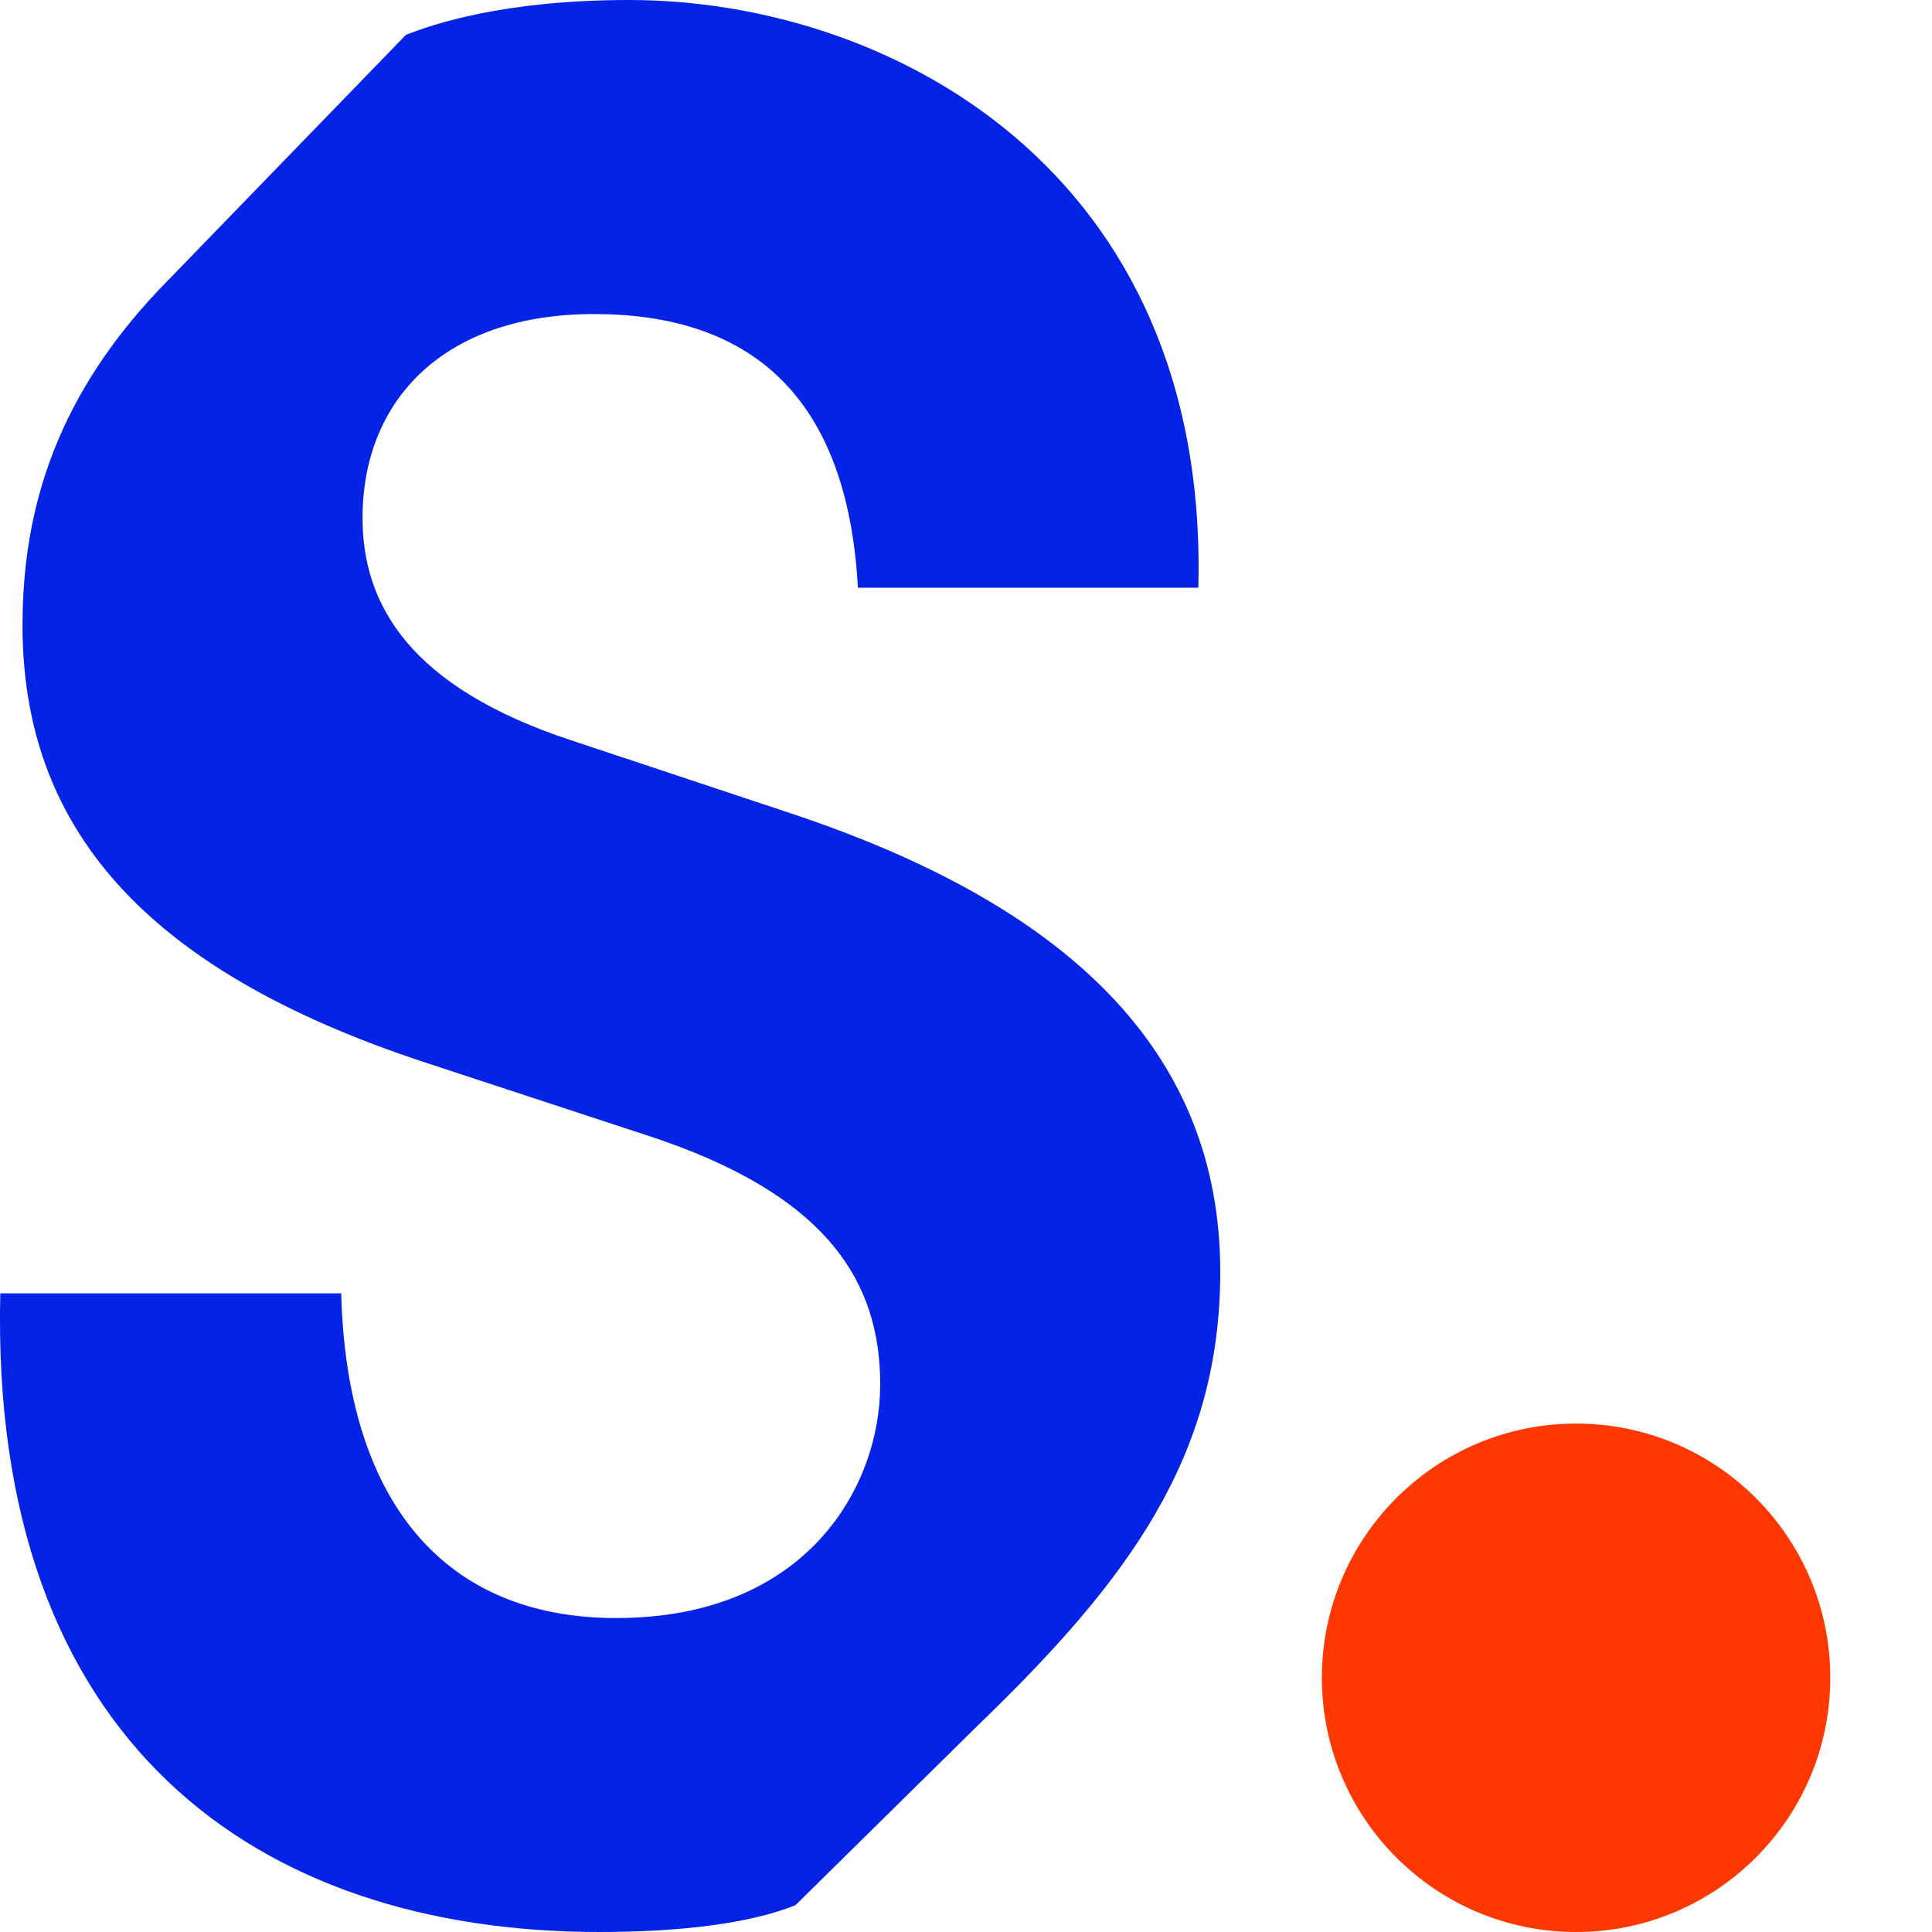
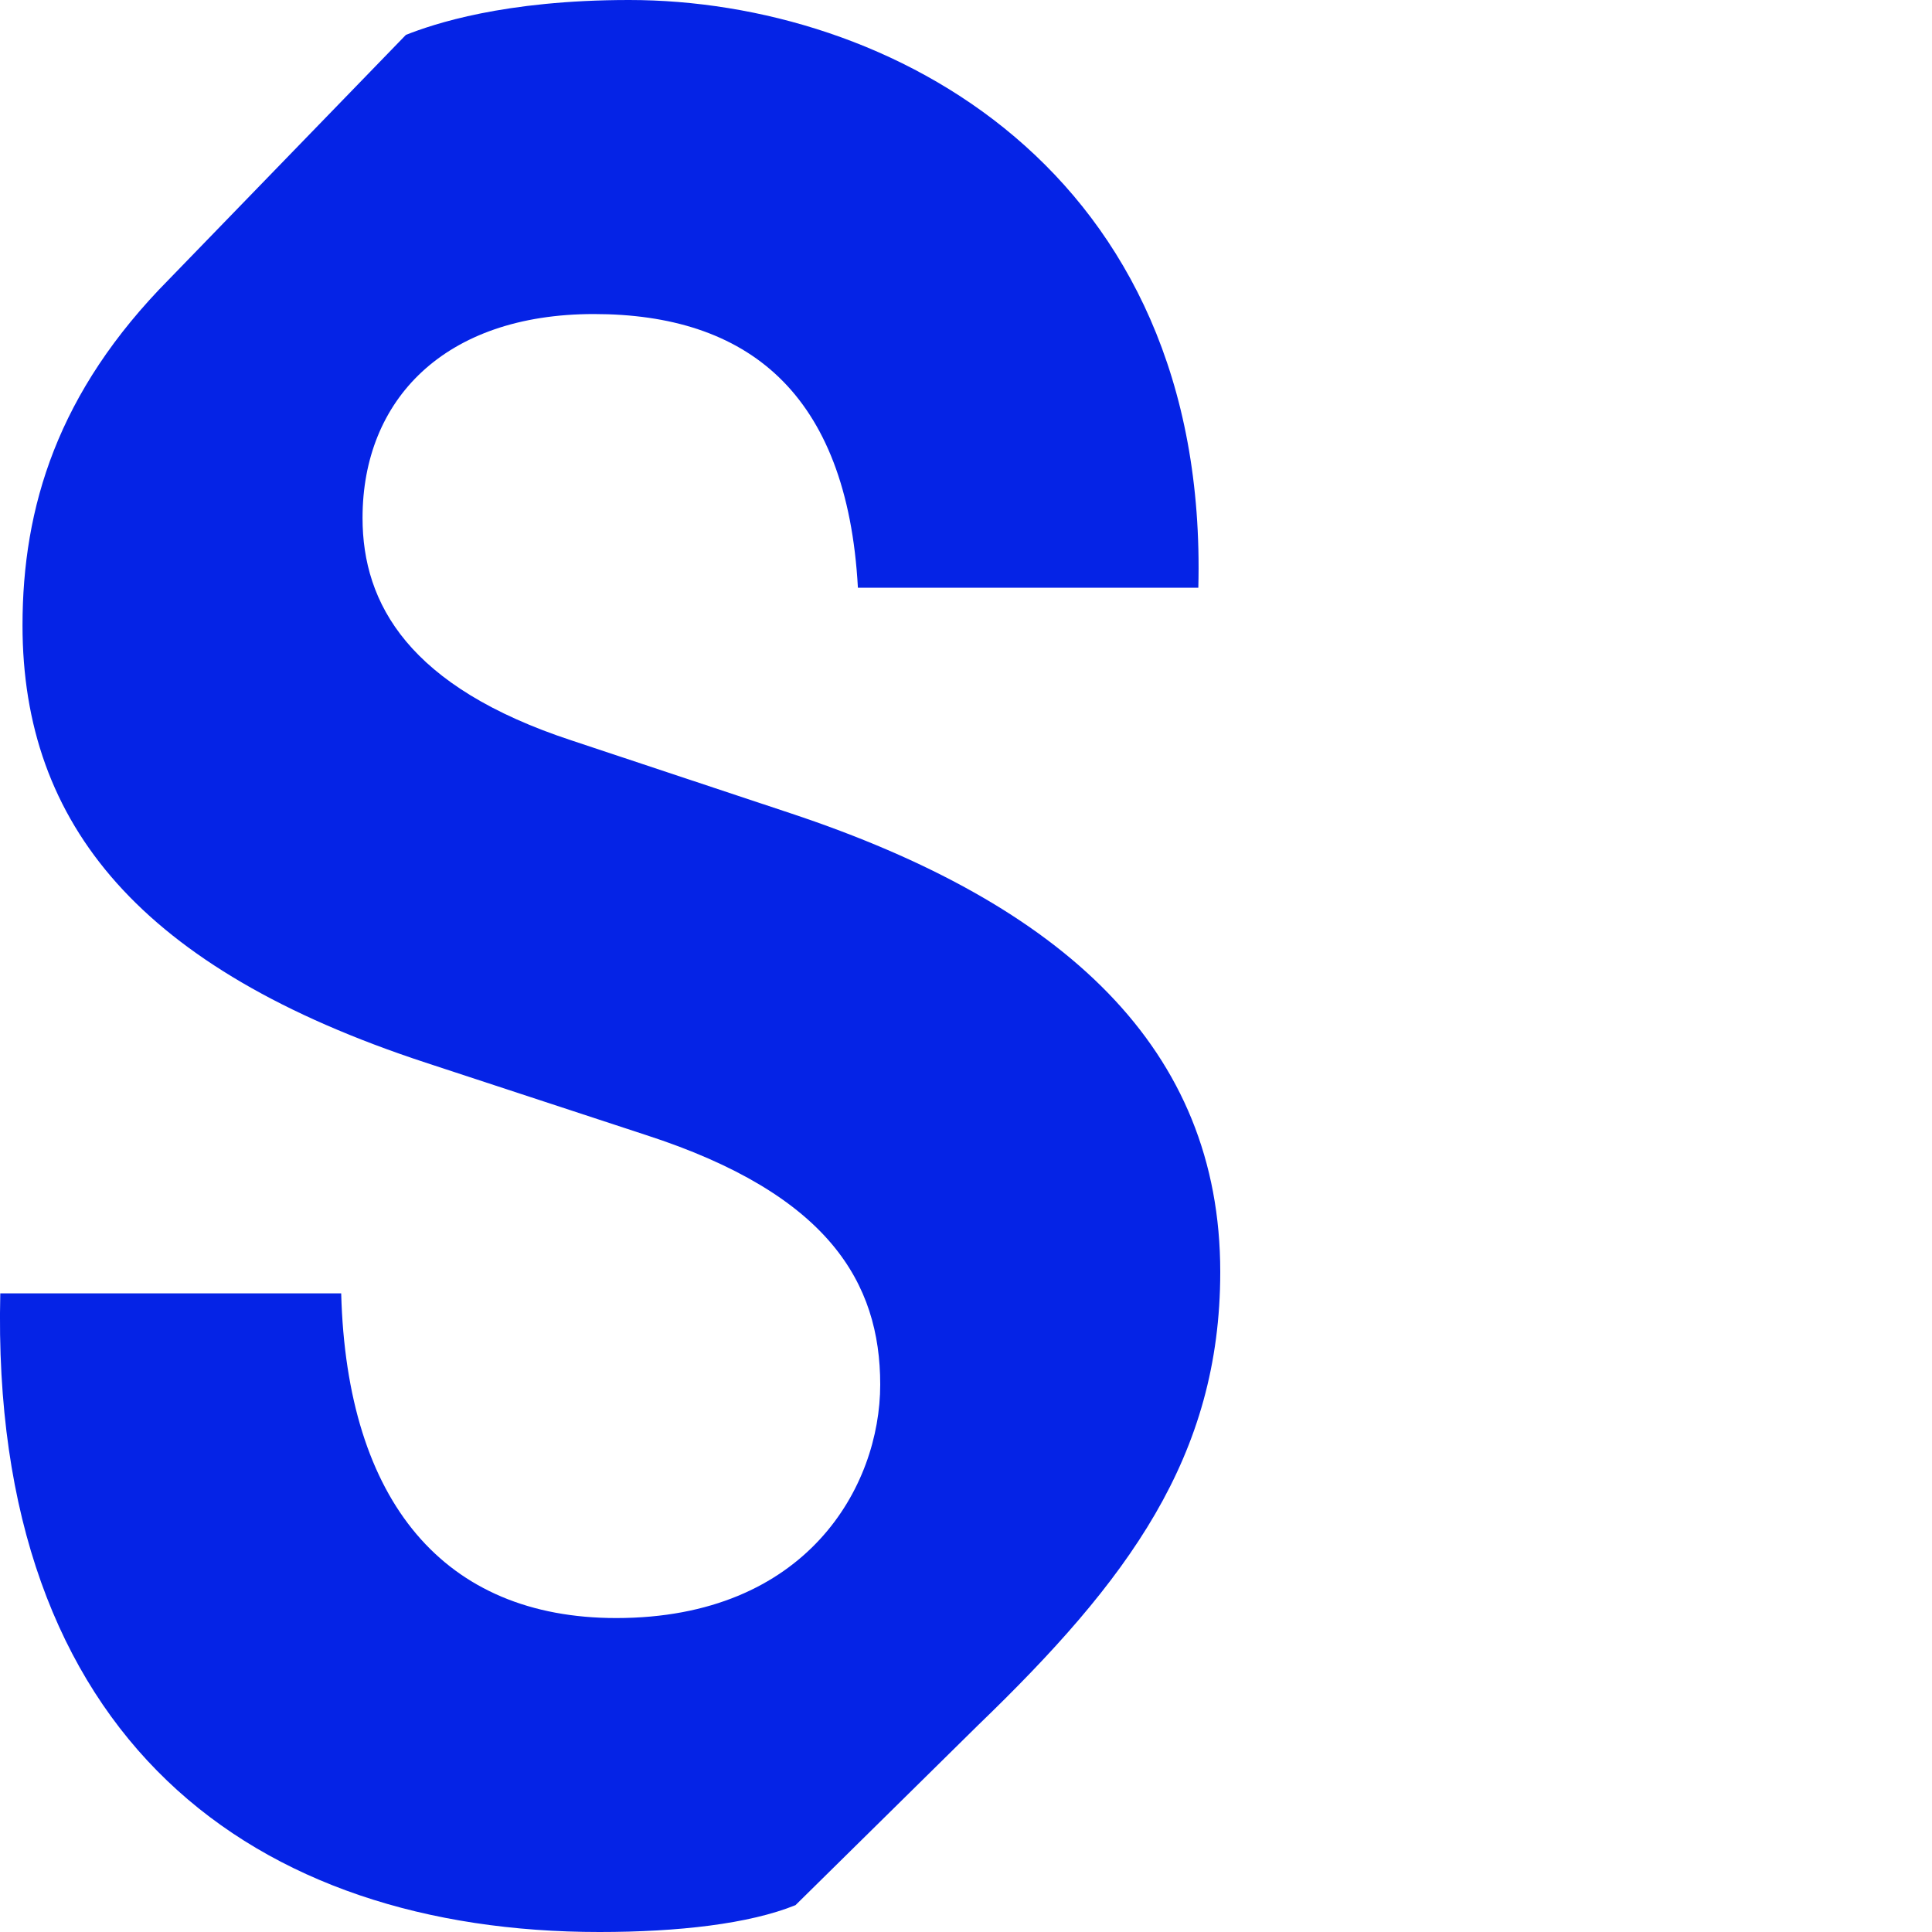
<svg xmlns="http://www.w3.org/2000/svg" width="20" height="20" viewBox="0 0 20 20" fill="none">
  <path d="M6.205 20C7.022 20 7.756 19.916 8.235 19.722L10.123 17.861C11.674 16.365 12.632 15.083 12.632 13.167C12.632 10.862 11.025 9.362 8.178 8.417L5.923 7.667C4.231 7.112 3.753 6.25 3.753 5.362C3.753 4.14 4.598 3.251 6.148 3.251C7.727 3.251 8.77 4.056 8.881 6.084H12.405C12.517 1.751 9.191 0 6.513 0C5.216 0 4.483 0.25 4.202 0.361L1.751 2.89C0.595 4.057 0.233 5.252 0.233 6.474C0.233 8.529 1.448 10.029 4.405 11L6.688 11.75C8.577 12.362 9.112 13.278 9.112 14.333C9.112 15.389 8.351 16.75 6.379 16.75C4.603 16.75 3.589 15.553 3.532 13.389H0.003C-0.109 18.027 2.653 20 6.205 20" fill="#0523E6" />
-   <path d="M18.947 17.37C18.946 18.824 17.767 20.001 16.314 20C14.861 19.999 13.684 18.82 13.684 17.367C13.685 15.914 14.864 14.736 16.317 14.737C17.769 14.737 18.947 15.915 18.947 17.367" fill="#FF3700" />
</svg>